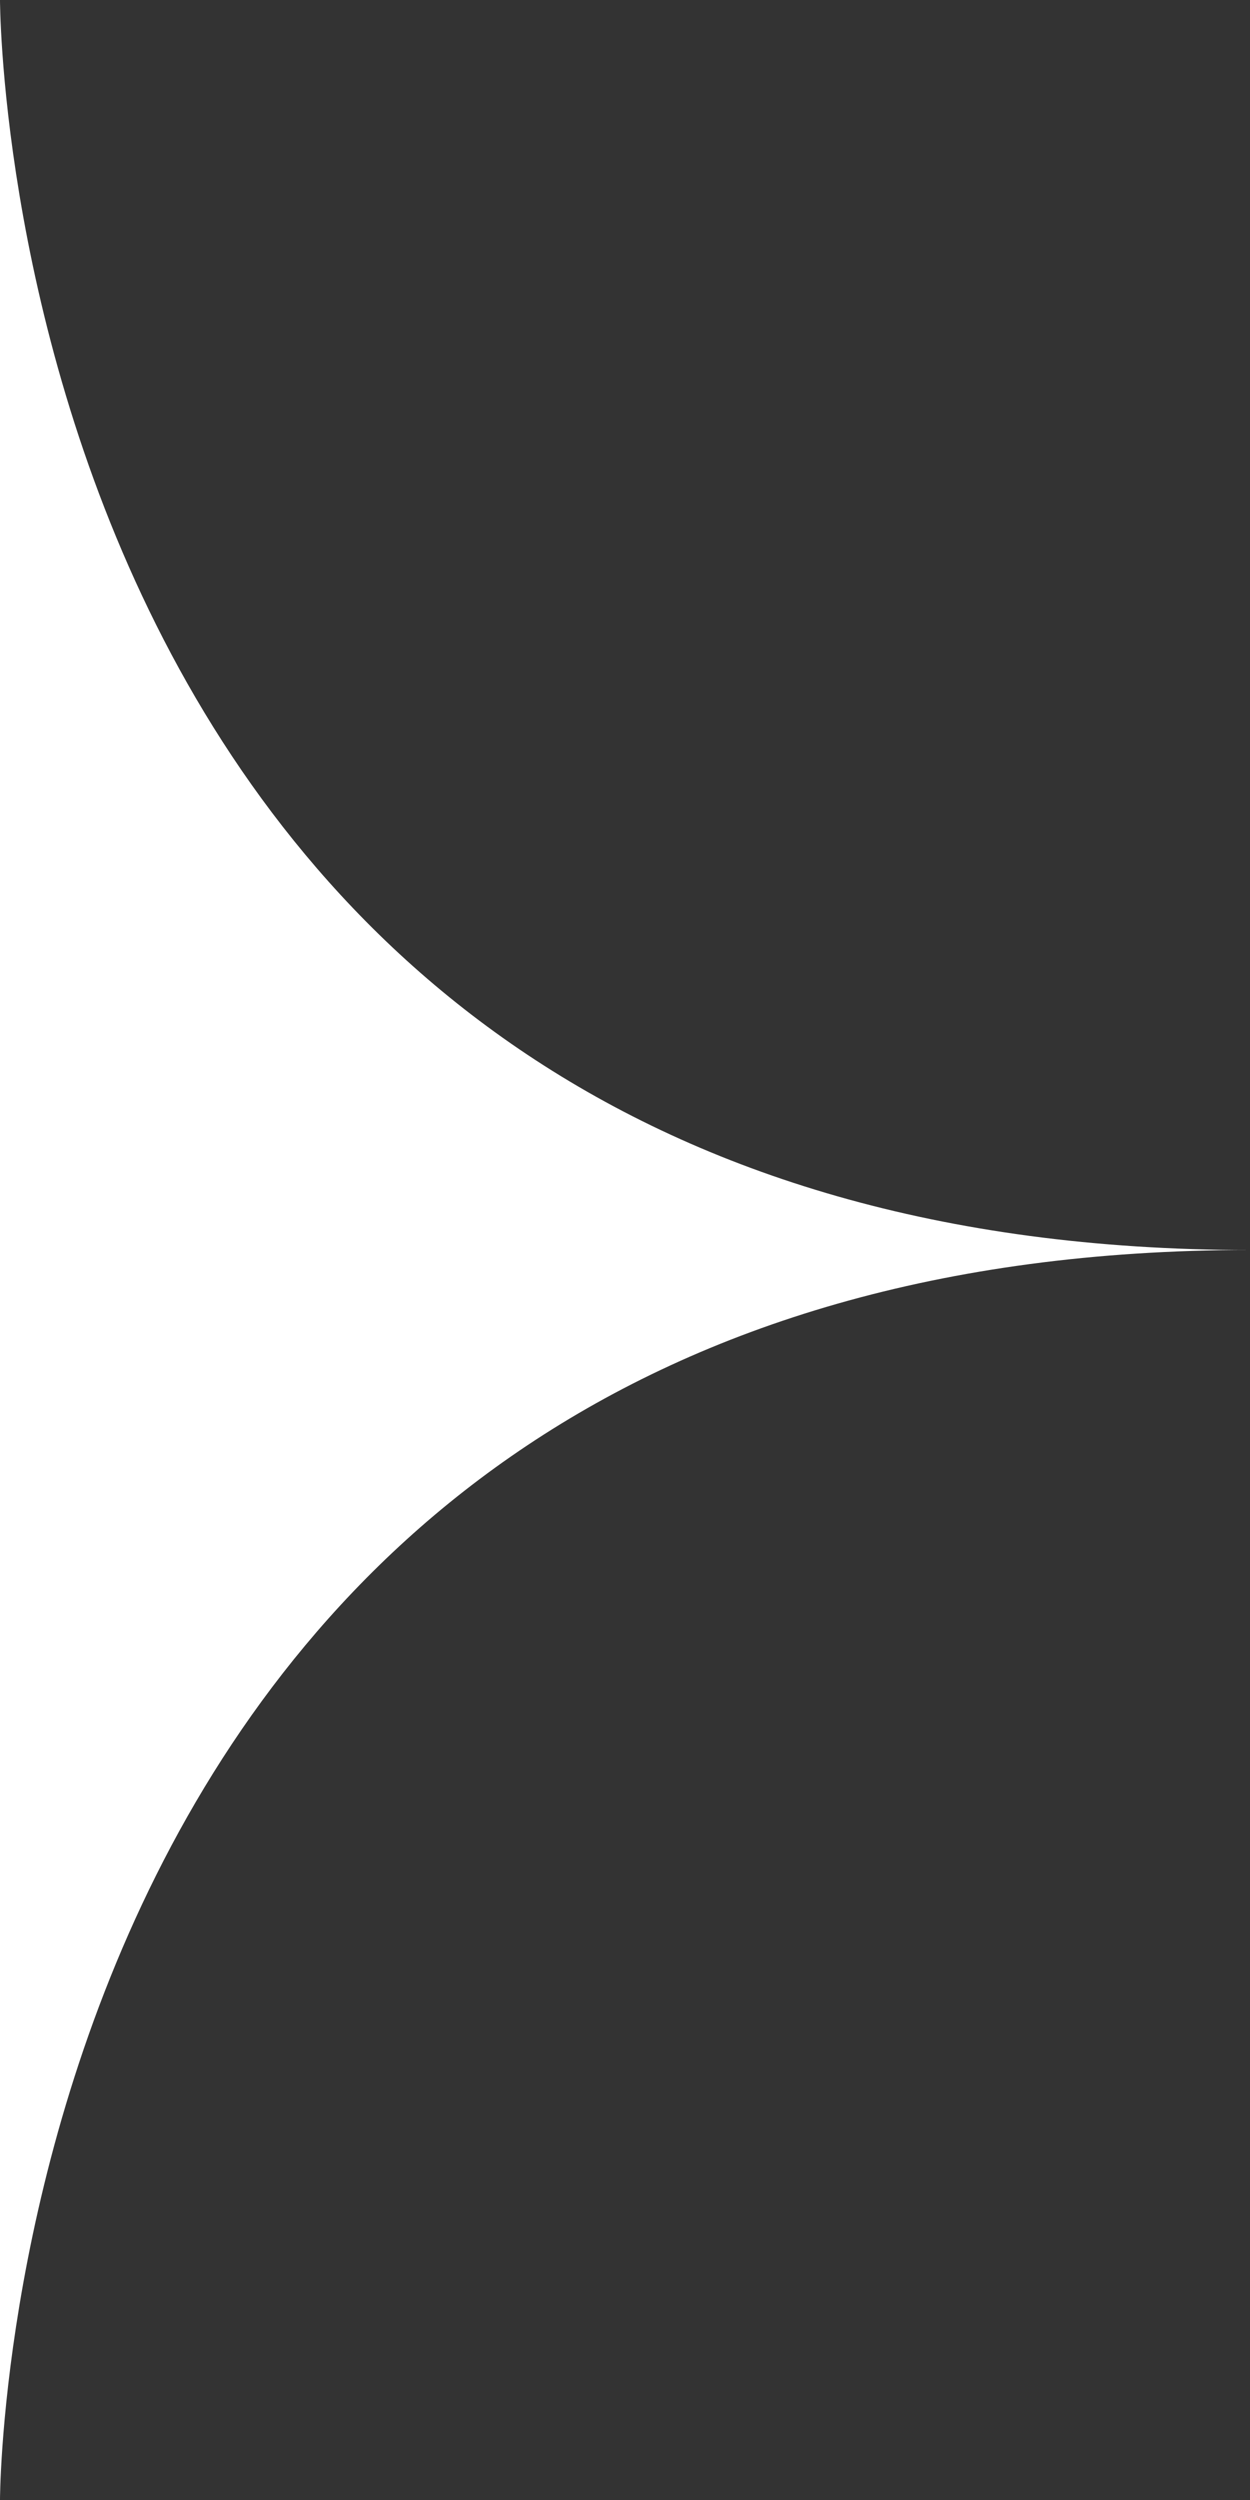
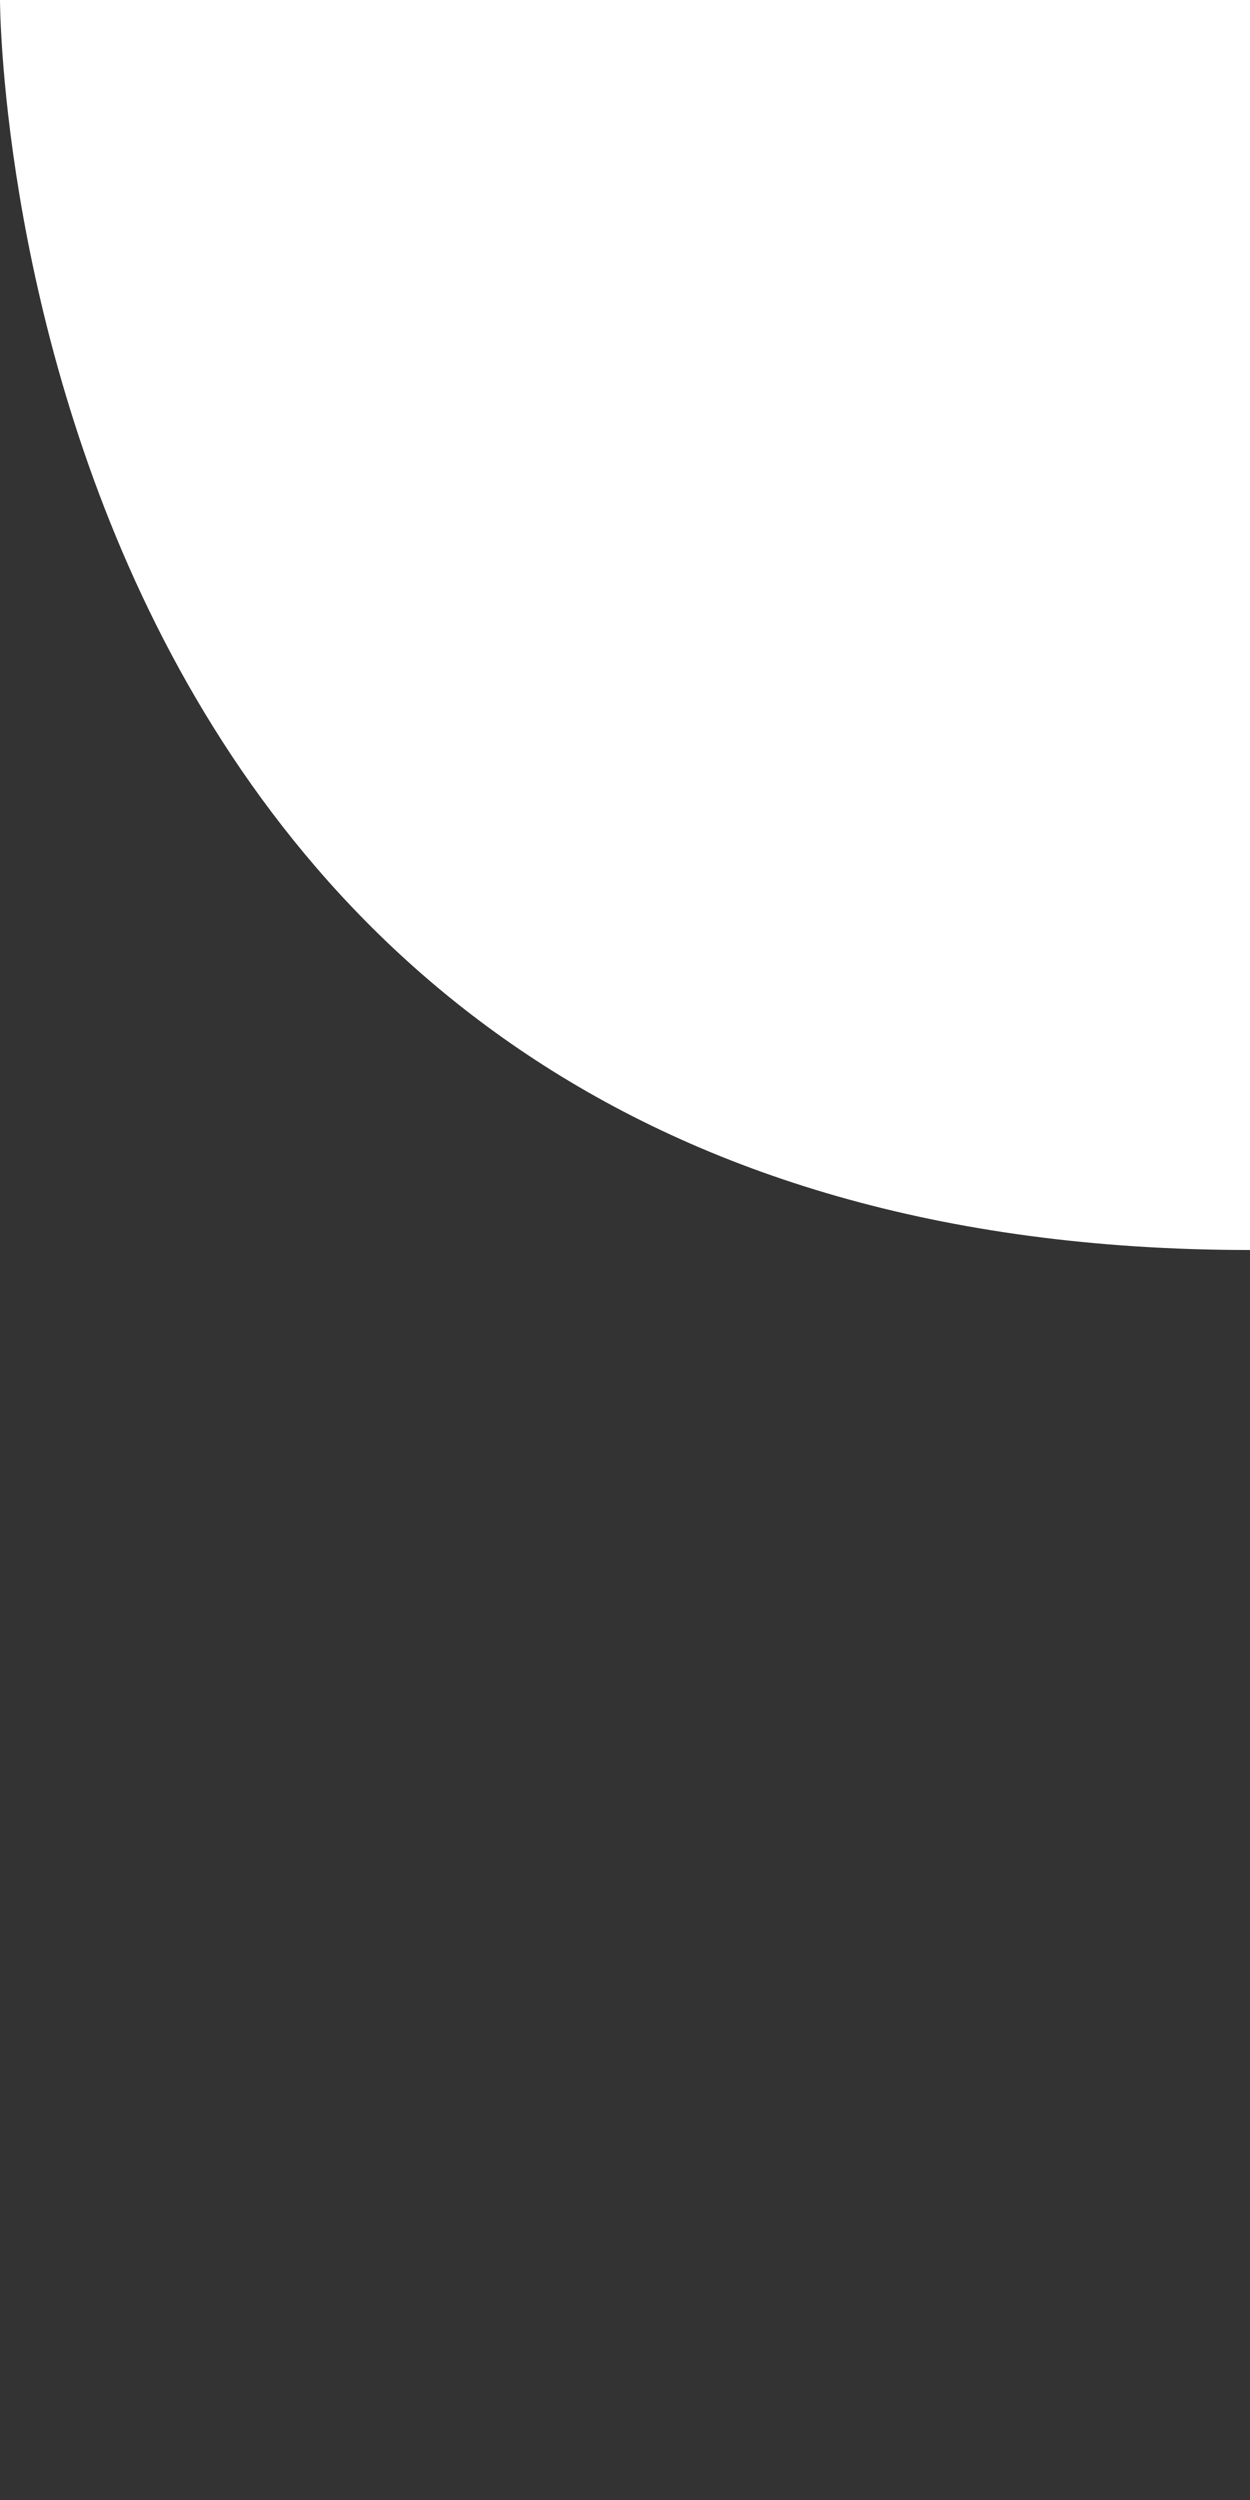
<svg xmlns="http://www.w3.org/2000/svg" version="1.1" id="Слой_1" x="0px" y="0px" viewBox="0 0 30 60" style="enable-background:new 0 0 30 60;" xml:space="preserve">
  <rect x="0" y="0" width="30" height="60" fill="#333333" stroke="none" />
  <style type="text/css"> .st0{fill-rule:evenodd;clip-rule:evenodd;fill:#FFFFFF;} </style>
-   <path class="st0" d="M0,0c0,0,0,30,30,30C0,30,0,60,0,60V0z" />
+   <path class="st0" d="M0,0c0,0,0,30,30,30V0z" />
</svg>